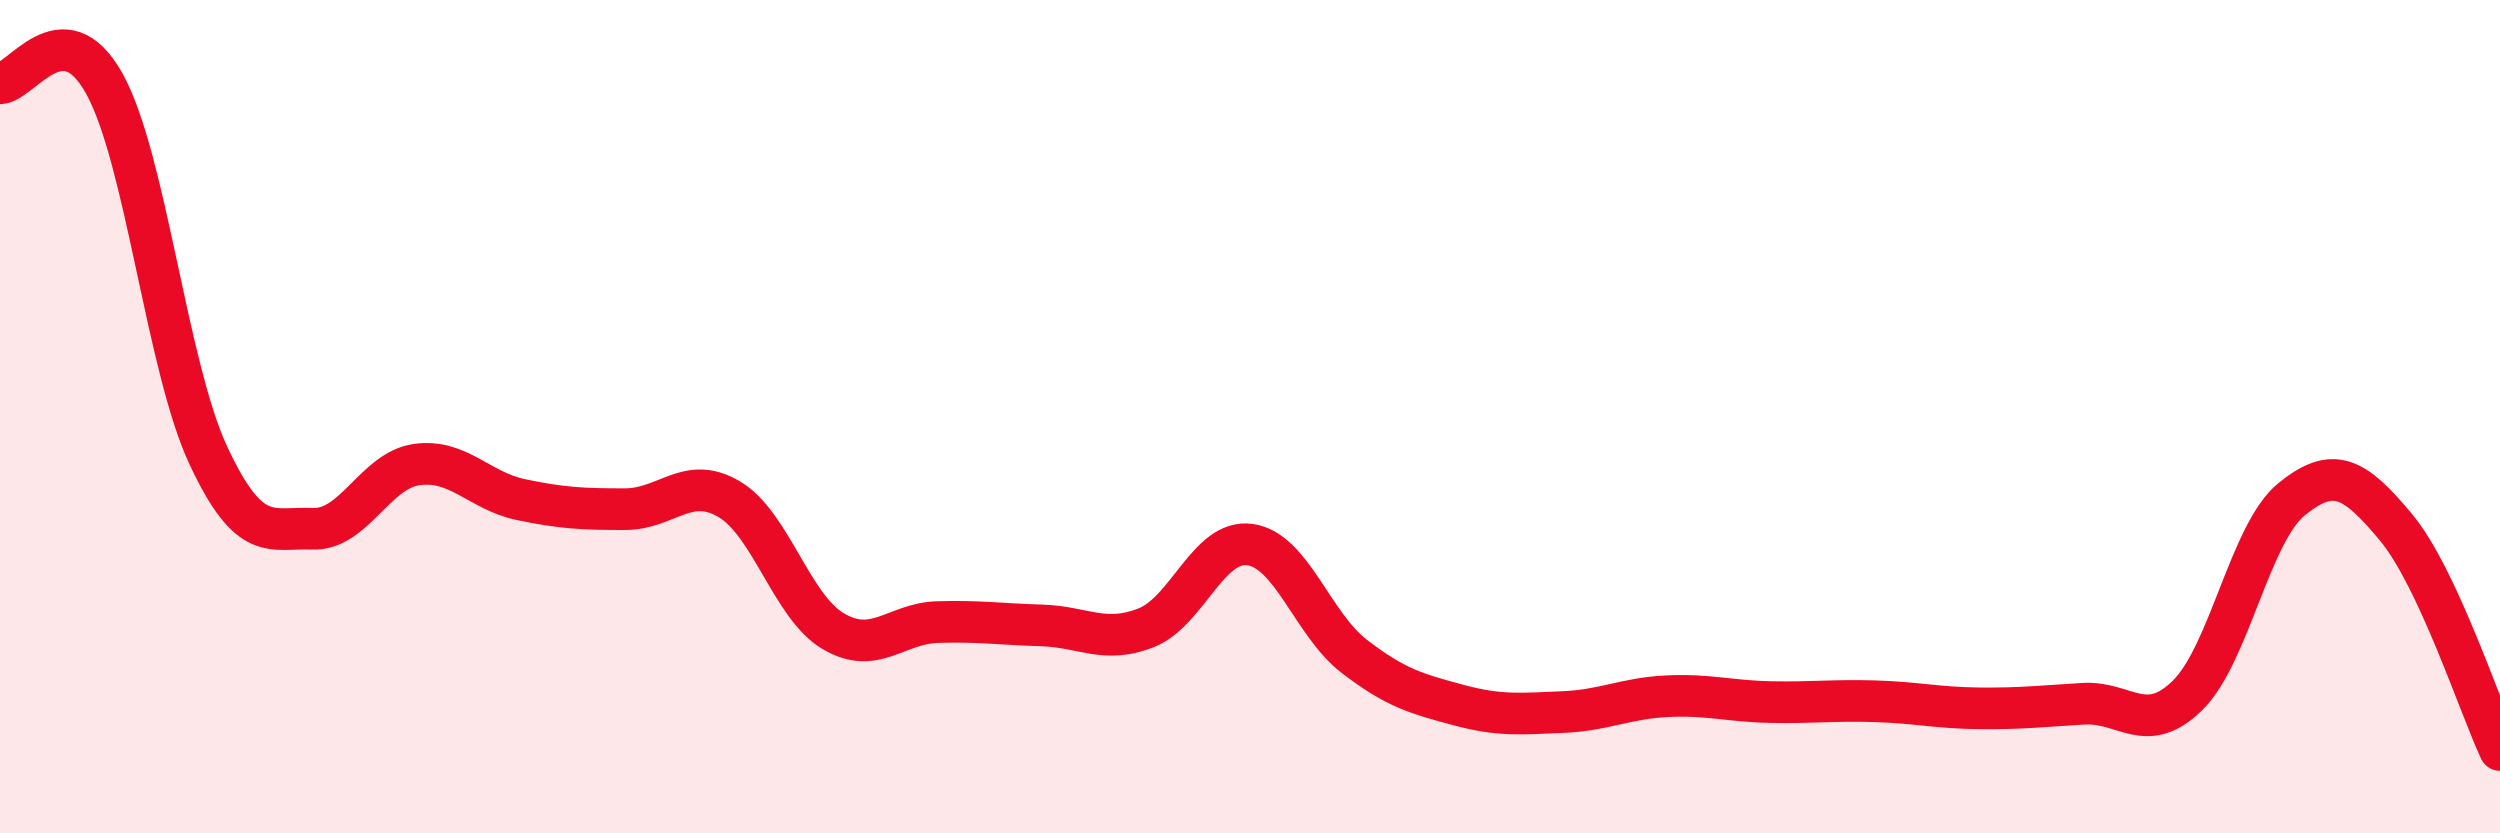
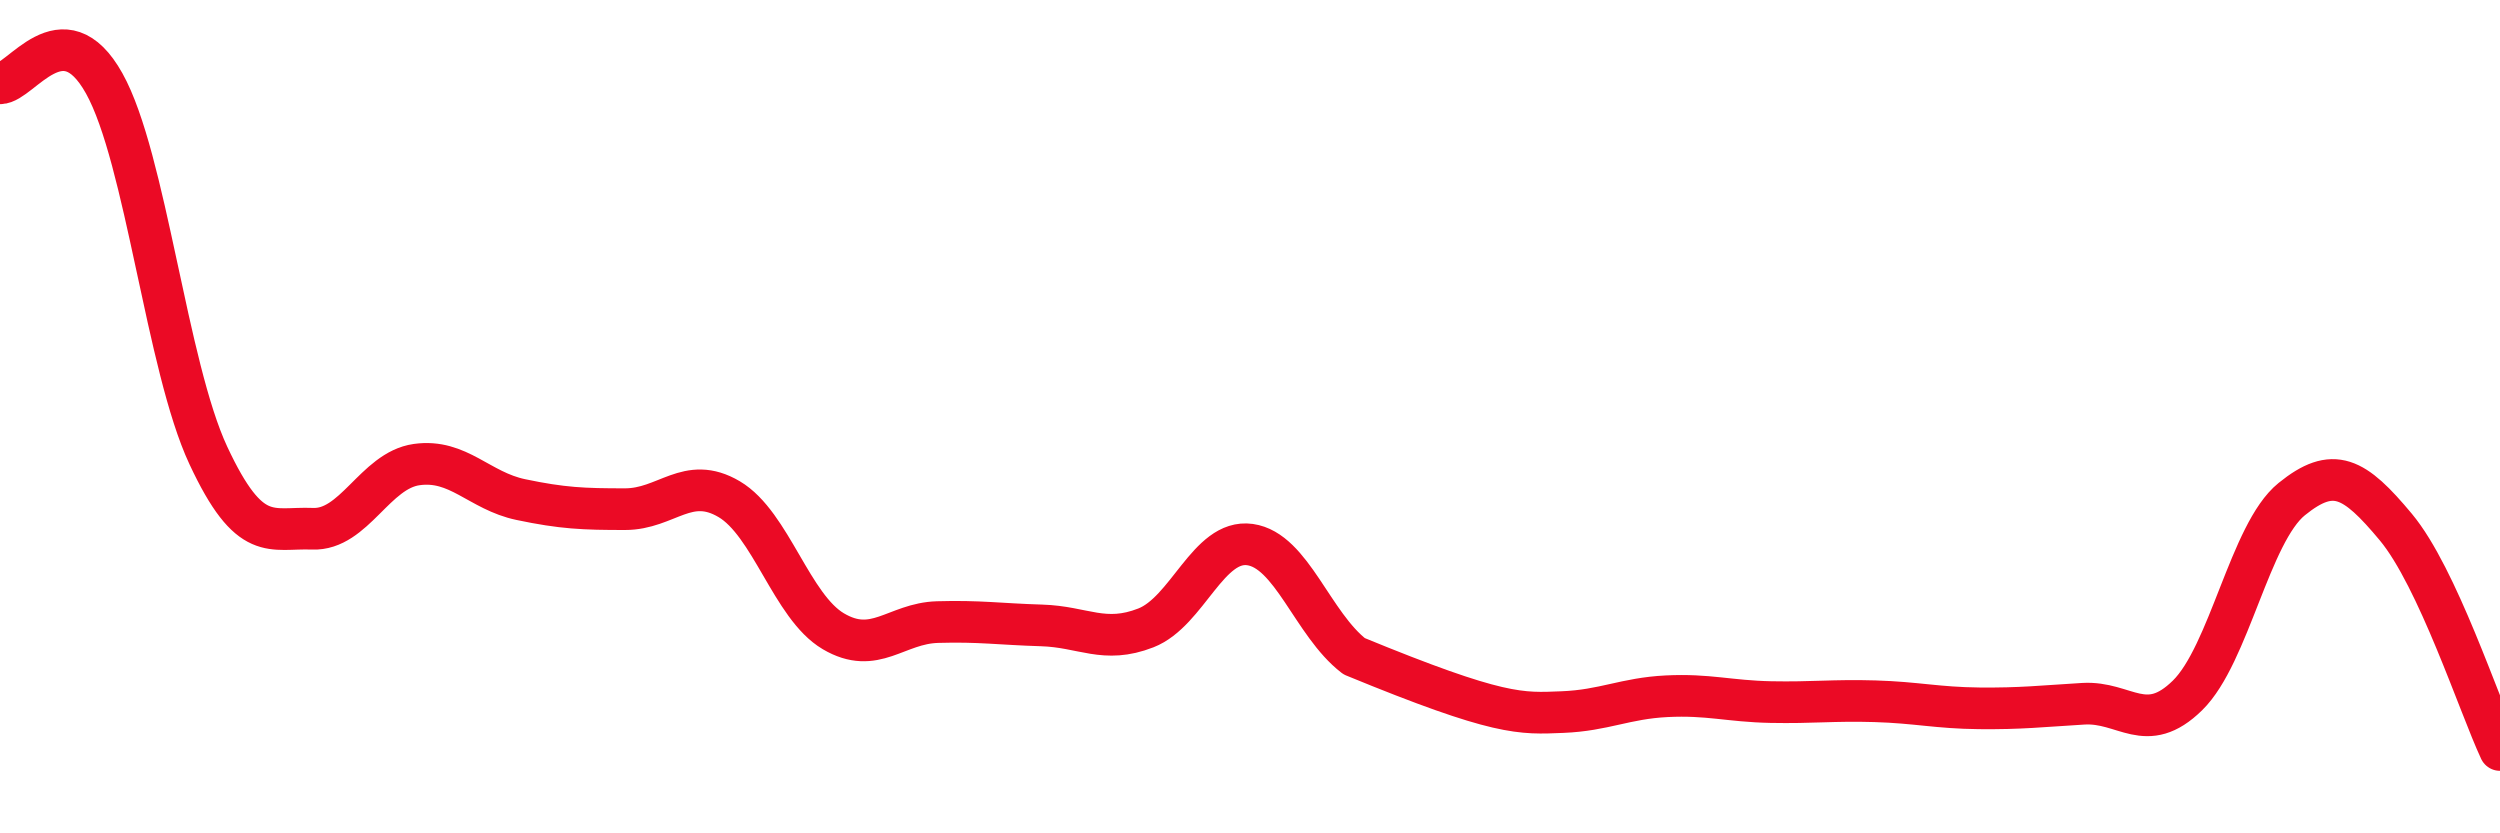
<svg xmlns="http://www.w3.org/2000/svg" width="60" height="20" viewBox="0 0 60 20">
-   <path d="M 0,2 C 0.5,2 1.5,0.21 2.5,2 C 3.5,3.79 4,8.79 5,10.93 C 6,13.07 6.5,12.65 7.5,12.69 C 8.5,12.73 9,11.29 10,11.15 C 11,11.01 11.5,11.78 12.5,11.99 C 13.5,12.2 14,12.22 15,12.22 C 16,12.22 16.5,11.39 17.5,11.98 C 18.5,12.57 19,14.56 20,15.15 C 21,15.74 21.5,14.96 22.5,14.93 C 23.5,14.9 24,14.98 25,15.01 C 26,15.04 26.5,15.46 27.5,15.07 C 28.5,14.68 29,12.93 30,13.07 C 31,13.21 31.5,14.98 32.5,15.75 C 33.5,16.52 34,16.65 35,16.92 C 36,17.19 36.5,17.13 37.5,17.09 C 38.5,17.05 39,16.76 40,16.71 C 41,16.66 41.5,16.83 42.5,16.85 C 43.5,16.87 44,16.8 45,16.83 C 46,16.86 46.5,16.99 47.5,17 C 48.5,17.01 49,16.95 50,16.89 C 51,16.83 51.5,17.67 52.5,16.69 C 53.5,15.71 54,12.79 55,11.98 C 56,11.17 56.5,11.45 57.5,12.65 C 58.5,13.85 59.5,16.93 60,18L60 20L0 20Z" fill="#EB0A25" opacity="0.1" stroke-linecap="round" stroke-linejoin="round" />
-   <path d="M 0,2 C 0.5,2 1.5,0.21 2.5,2 C 3.5,3.79 4,8.79 5,10.93 C 6,13.07 6.5,12.65 7.5,12.69 C 8.5,12.73 9,11.29 10,11.15 C 11,11.01 11.5,11.78 12.5,11.99 C 13.5,12.2 14,12.22 15,12.22 C 16,12.22 16.5,11.39 17.5,11.98 C 18.5,12.57 19,14.56 20,15.15 C 21,15.74 21.5,14.96 22.5,14.93 C 23.5,14.9 24,14.98 25,15.01 C 26,15.04 26.5,15.46 27.5,15.07 C 28.5,14.68 29,12.93 30,13.07 C 31,13.21 31.5,14.98 32.5,15.75 C 33.5,16.52 34,16.65 35,16.92 C 36,17.19 36.5,17.13 37.5,17.09 C 38.5,17.05 39,16.76 40,16.71 C 41,16.66 41.5,16.83 42.5,16.85 C 43.5,16.87 44,16.8 45,16.83 C 46,16.86 46.5,16.99 47.5,17 C 48.5,17.01 49,16.95 50,16.89 C 51,16.83 51.5,17.67 52.5,16.69 C 53.5,15.71 54,12.79 55,11.98 C 56,11.17 56.5,11.45 57.5,12.65 C 58.5,13.85 59.5,16.93 60,18" stroke="#EB0A25" stroke-width="1" fill="none" stroke-linecap="round" stroke-linejoin="round" />
+   <path d="M 0,2 C 0.5,2 1.5,0.21 2.5,2 C 3.5,3.79 4,8.79 5,10.93 C 6,13.07 6.5,12.65 7.5,12.69 C 8.5,12.73 9,11.29 10,11.15 C 11,11.01 11.5,11.78 12.5,11.99 C 13.5,12.2 14,12.22 15,12.22 C 16,12.22 16.5,11.39 17.5,11.98 C 18.5,12.57 19,14.56 20,15.15 C 21,15.74 21.5,14.96 22.5,14.93 C 23.5,14.9 24,14.98 25,15.01 C 26,15.04 26.5,15.46 27.5,15.07 C 28.5,14.68 29,12.93 30,13.07 C 31,13.21 31.5,14.98 32.5,15.75 C 36,17.19 36.5,17.13 37.5,17.09 C 38.5,17.05 39,16.76 40,16.71 C 41,16.66 41.5,16.83 42.5,16.85 C 43.5,16.87 44,16.8 45,16.83 C 46,16.86 46.5,16.99 47.5,17 C 48.5,17.01 49,16.95 50,16.89 C 51,16.83 51.5,17.67 52.5,16.69 C 53.5,15.71 54,12.79 55,11.98 C 56,11.17 56.5,11.45 57.5,12.65 C 58.5,13.85 59.5,16.93 60,18" stroke="#EB0A25" stroke-width="1" fill="none" stroke-linecap="round" stroke-linejoin="round" />
</svg>